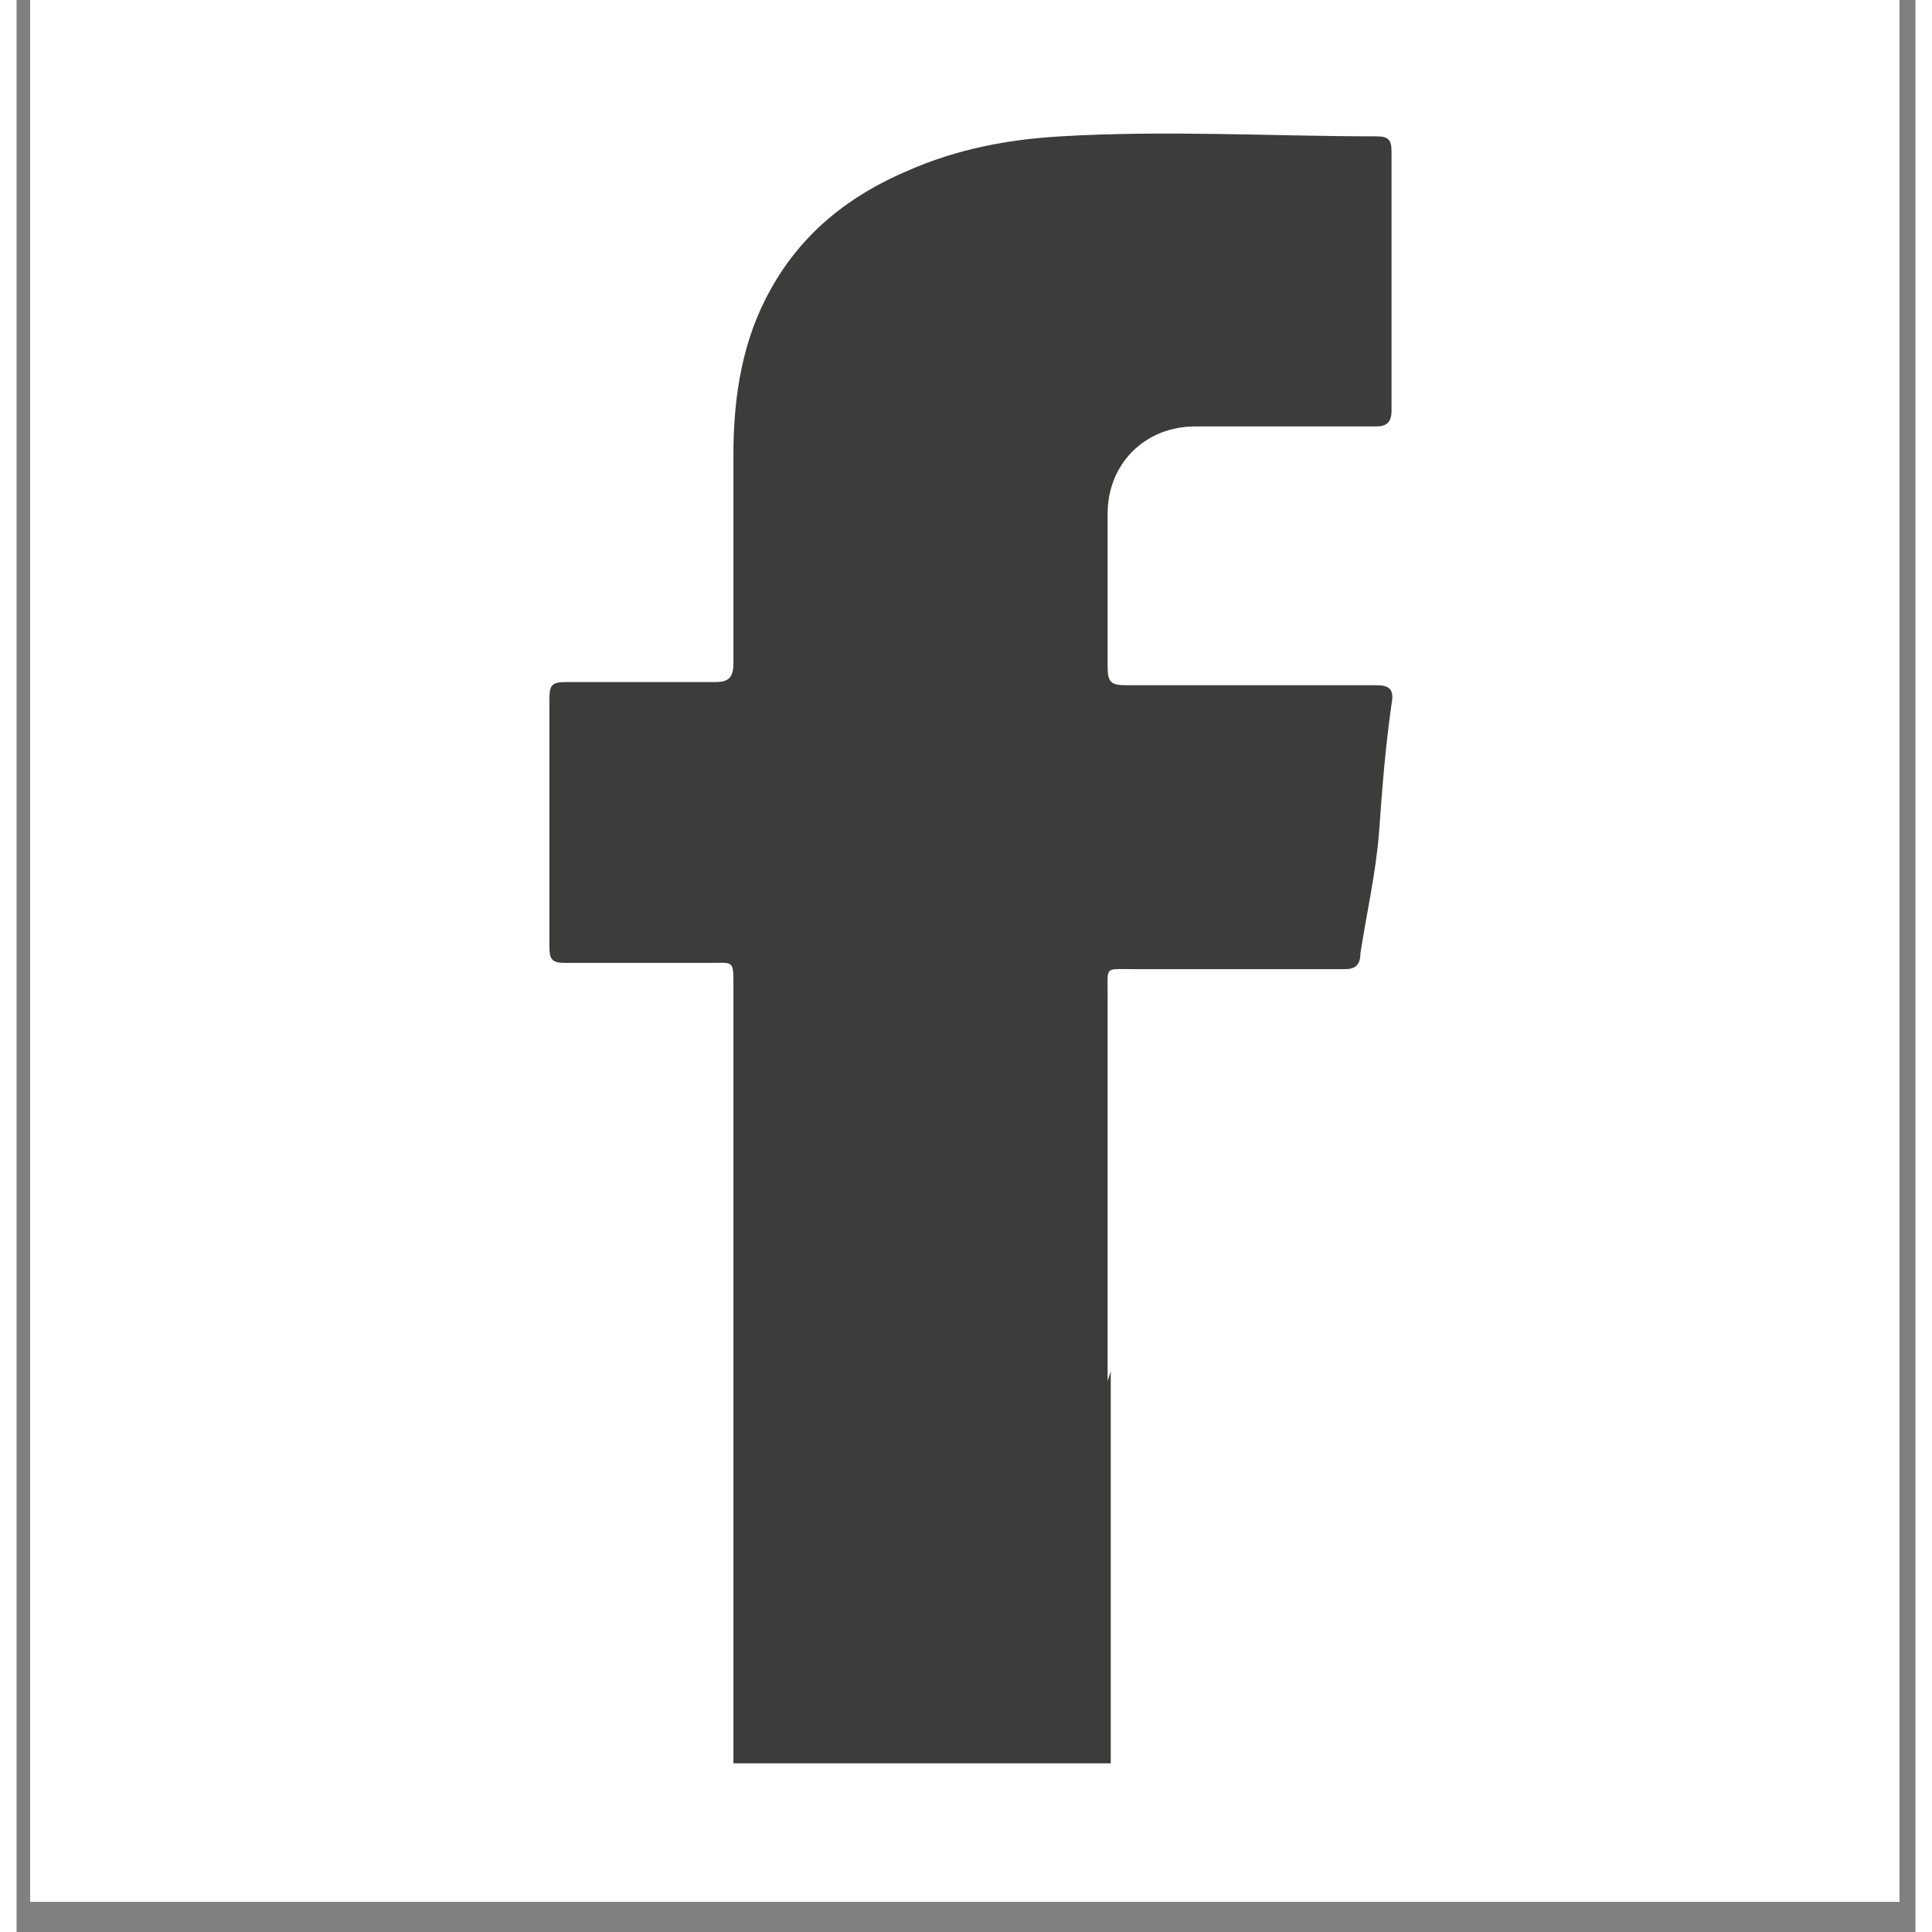
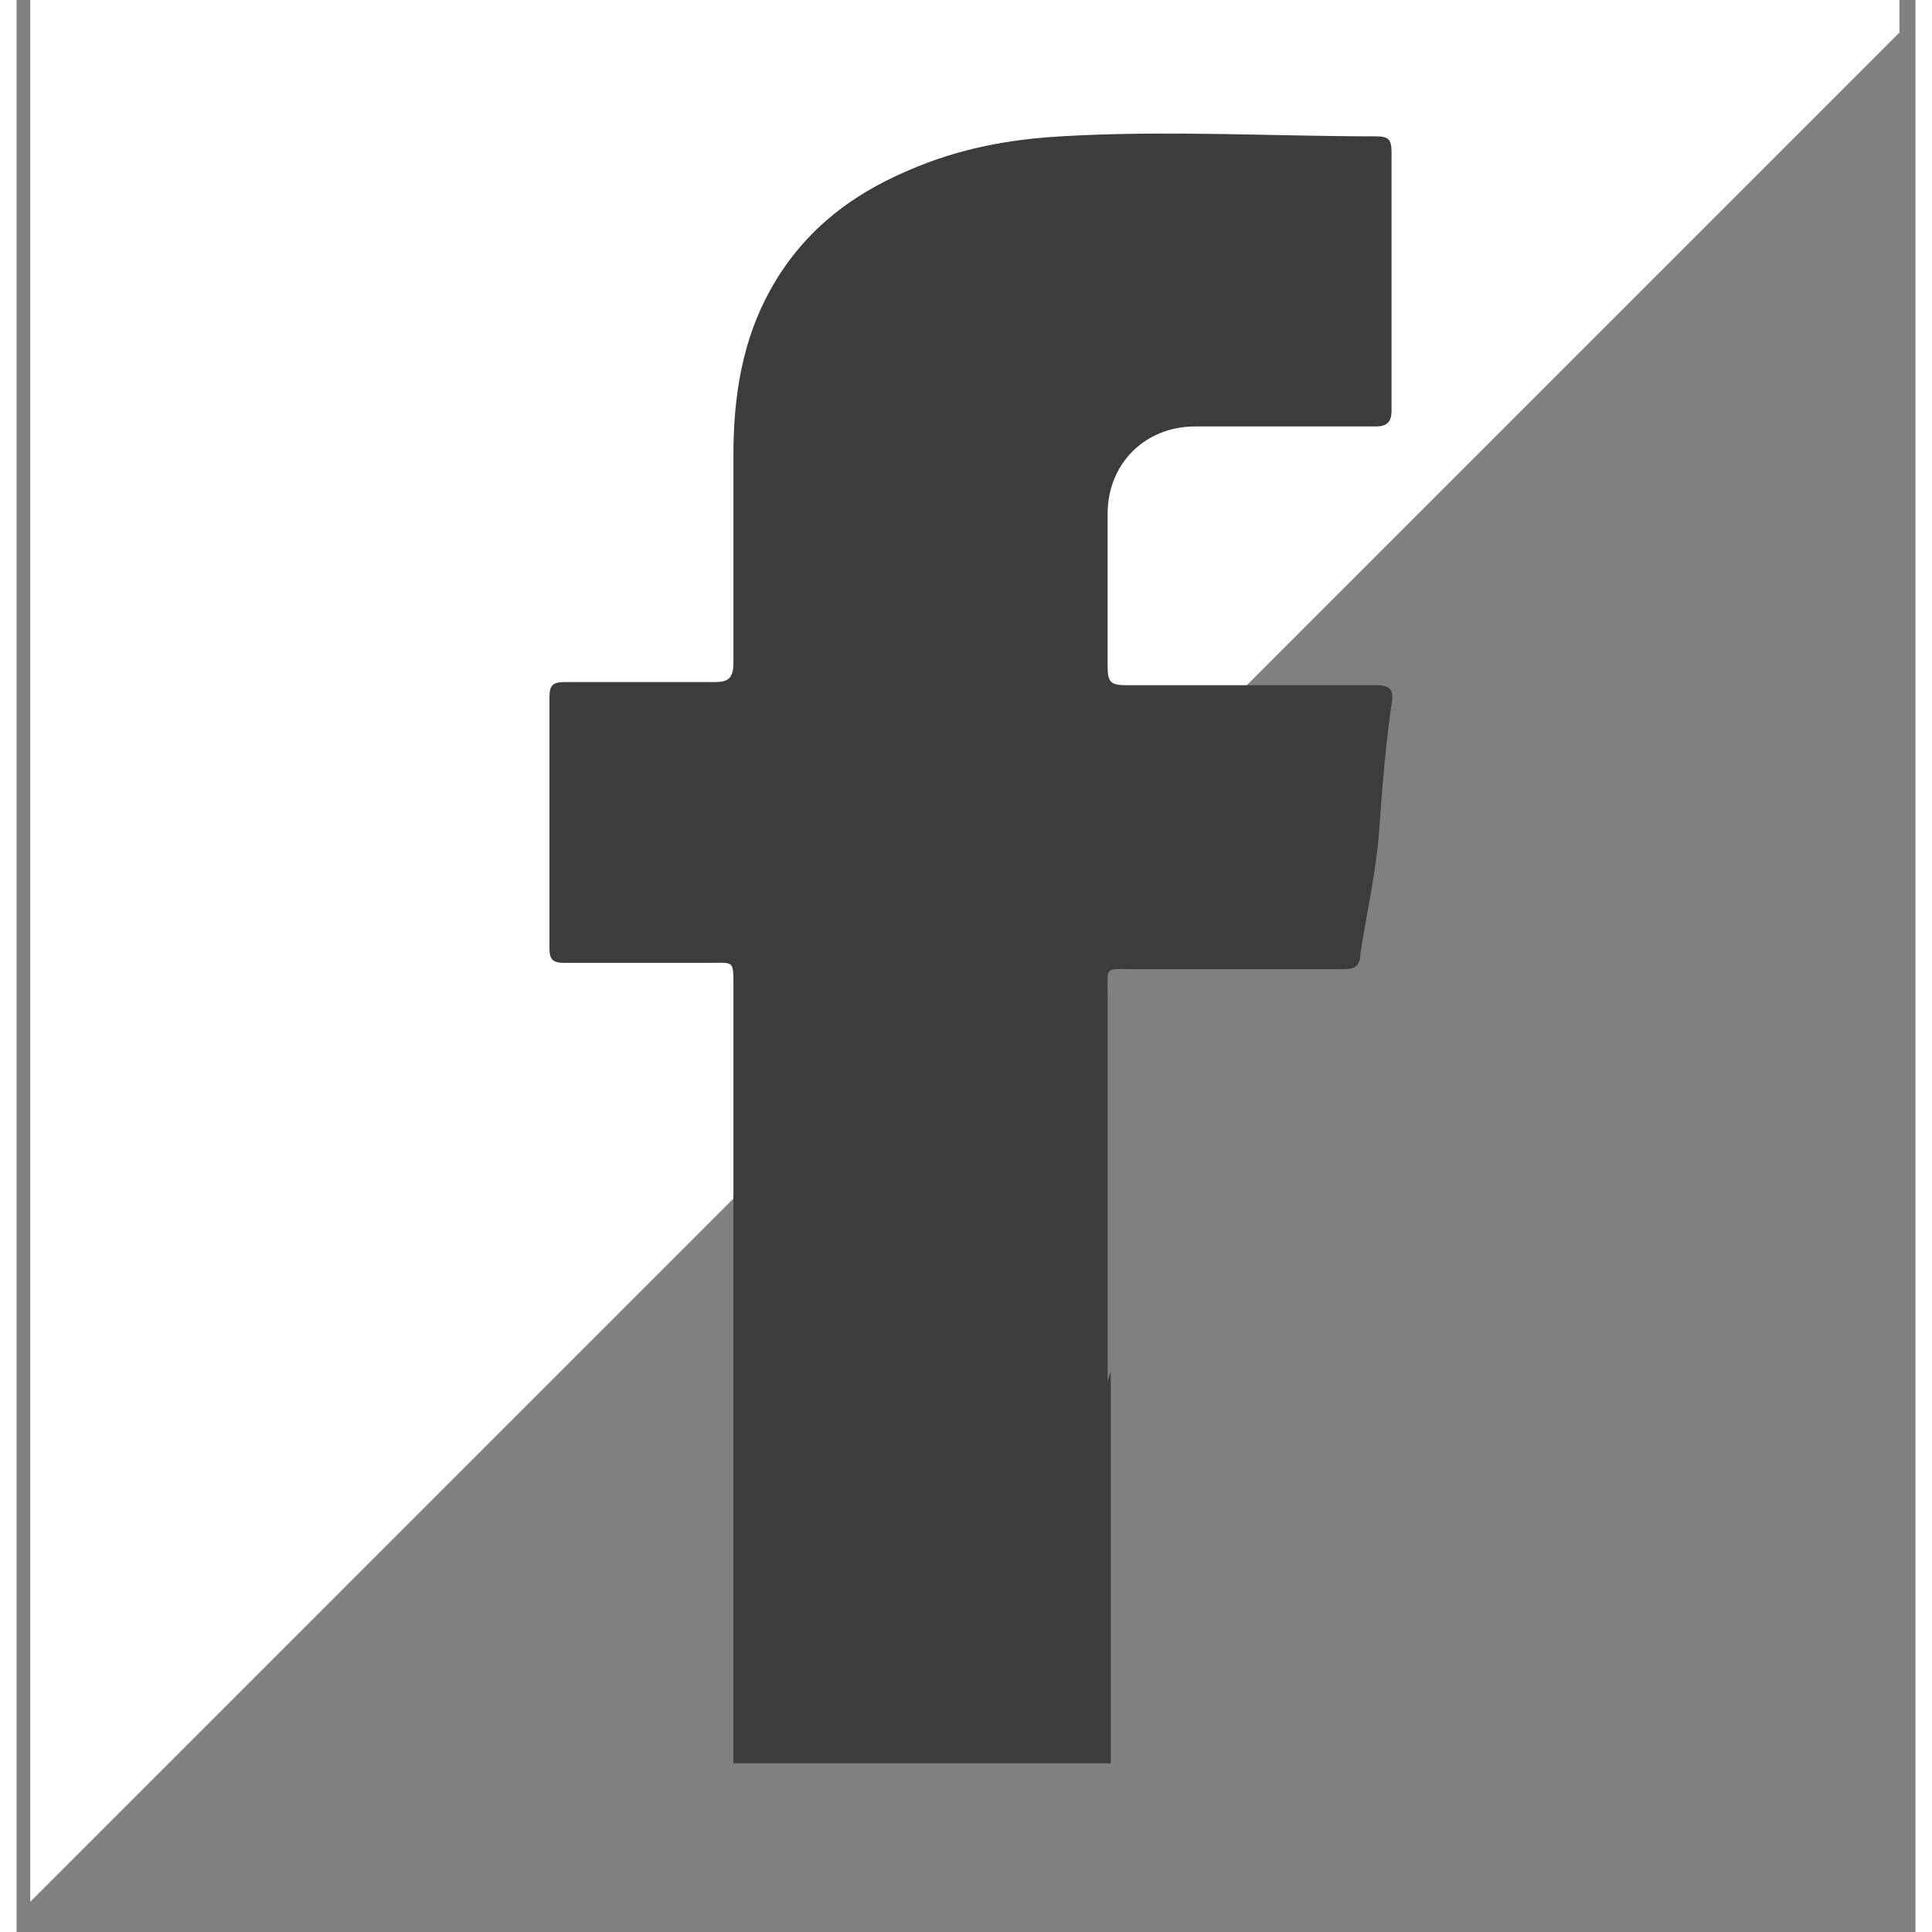
<svg xmlns="http://www.w3.org/2000/svg" width="41" zoomAndPan="magnify" viewBox="0 0 30.96 31.5" height="41" preserveAspectRatio="xMidYMid meet" version="1.0">
  <rect x="0" y="0" width="30.96" height="31.5" fill="#808080" stroke="none" />
  <defs>
    <clipPath id="4562067bfa">
      <path d="M 0.223 0 L 30.699 0 L 30.699 31.008 L 0.223 31.008 Z M 0.223 0 " clip-rule="nonzero" />
    </clipPath>
    <clipPath id="1722c25c2a">
      <path d="M 8 2.172 L 23 2.172 L 23 28.75 L 8 28.75 Z M 8 2.172 " clip-rule="nonzero" />
    </clipPath>
  </defs>
  <g clip-path="url(#4562067bfa)">
-     <path fill="#ffffff" d="M 0.223 0 L 31.23 0 L 31.23 31.008 L 0.223 31.008 Z M 0.223 0 " fill-opacity="1" fill-rule="nonzero" />
-     <path fill="#ffffff" d="M 0.223 0 L 31.23 0 L 31.23 31.008 L 0.223 31.008 Z M 0.223 0 " fill-opacity="1" fill-rule="nonzero" />
+     <path fill="#ffffff" d="M 0.223 0 L 31.23 0 L 0.223 31.008 Z M 0.223 0 " fill-opacity="1" fill-rule="nonzero" />
  </g>
  <g clip-path="url(#1722c25c2a)">
    <path fill="#3c3c3b" d="M 17.84 22.359 C 17.84 24.496 17.84 26.633 17.84 28.82 C 17.84 29.074 17.789 29.125 17.535 29.125 C 15.703 29.125 13.875 29.125 12.043 29.125 C 11.789 29.125 11.688 29.074 11.688 28.82 C 11.688 24.547 11.688 20.328 11.688 16.055 C 11.688 15.648 11.688 15.699 11.281 15.699 C 10.52 15.699 9.754 15.699 8.941 15.699 C 8.738 15.699 8.688 15.648 8.688 15.445 C 8.688 14.074 8.688 12.75 8.688 11.379 C 8.688 11.172 8.738 11.121 8.941 11.121 C 9.754 11.121 10.57 11.121 11.383 11.121 C 11.586 11.121 11.688 11.07 11.688 10.816 C 11.688 9.699 11.688 8.531 11.688 7.41 C 11.688 6.445 11.84 5.527 12.297 4.715 C 12.805 3.801 13.57 3.191 14.535 2.781 C 15.348 2.426 16.164 2.273 17.027 2.223 C 18.758 2.121 20.484 2.223 22.164 2.223 C 22.367 2.223 22.418 2.273 22.418 2.477 C 22.418 3.902 22.418 5.273 22.418 6.699 C 22.418 6.902 22.316 6.953 22.164 6.953 C 21.195 6.953 20.18 6.953 19.215 6.953 C 18.398 6.953 17.789 7.562 17.789 8.375 C 17.789 9.191 17.789 10.055 17.789 10.867 C 17.789 11.121 17.84 11.172 18.094 11.172 C 19.469 11.172 20.789 11.172 22.164 11.172 C 22.367 11.172 22.469 11.223 22.418 11.48 C 22.316 12.191 22.266 12.852 22.215 13.562 C 22.164 14.227 22.012 14.887 21.91 15.547 C 21.91 15.75 21.809 15.801 21.656 15.801 C 20.484 15.801 19.367 15.801 18.195 15.801 C 17.738 15.801 17.789 15.75 17.789 16.207 C 17.789 18.293 17.789 20.43 17.789 22.516 Z M 17.84 22.359 " fill-opacity="1" fill-rule="nonzero" />
  </g>
</svg>